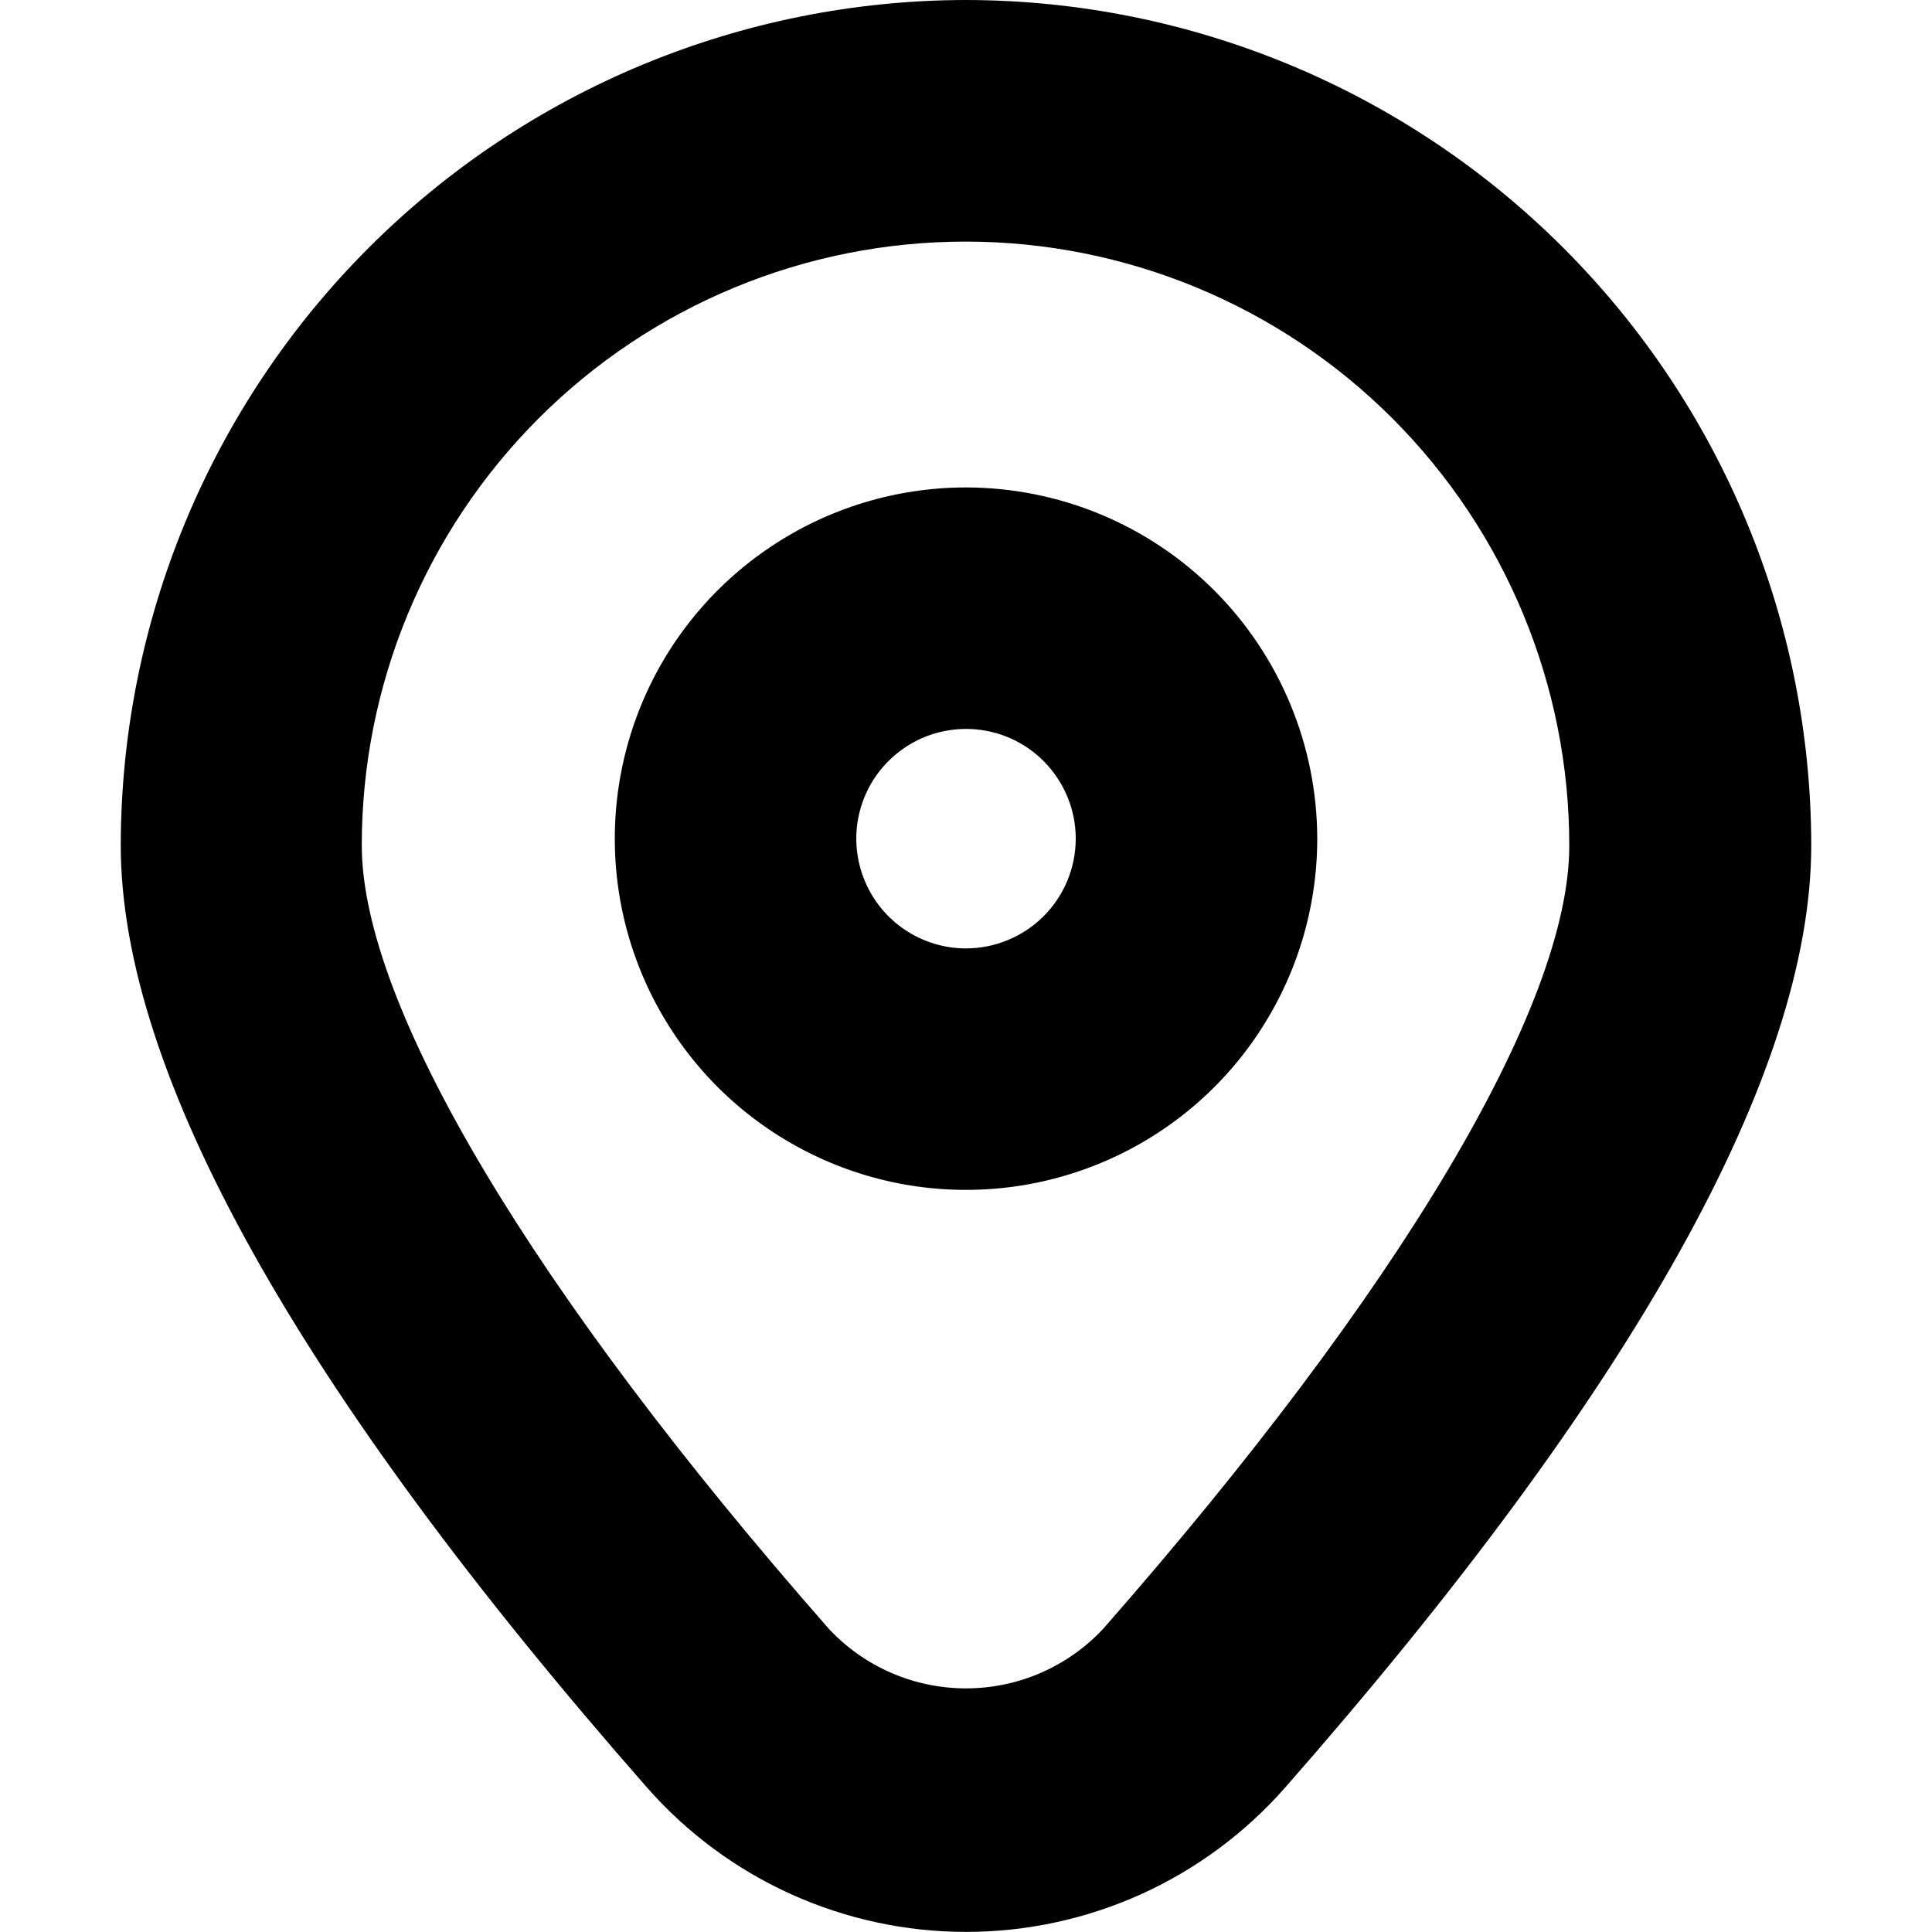
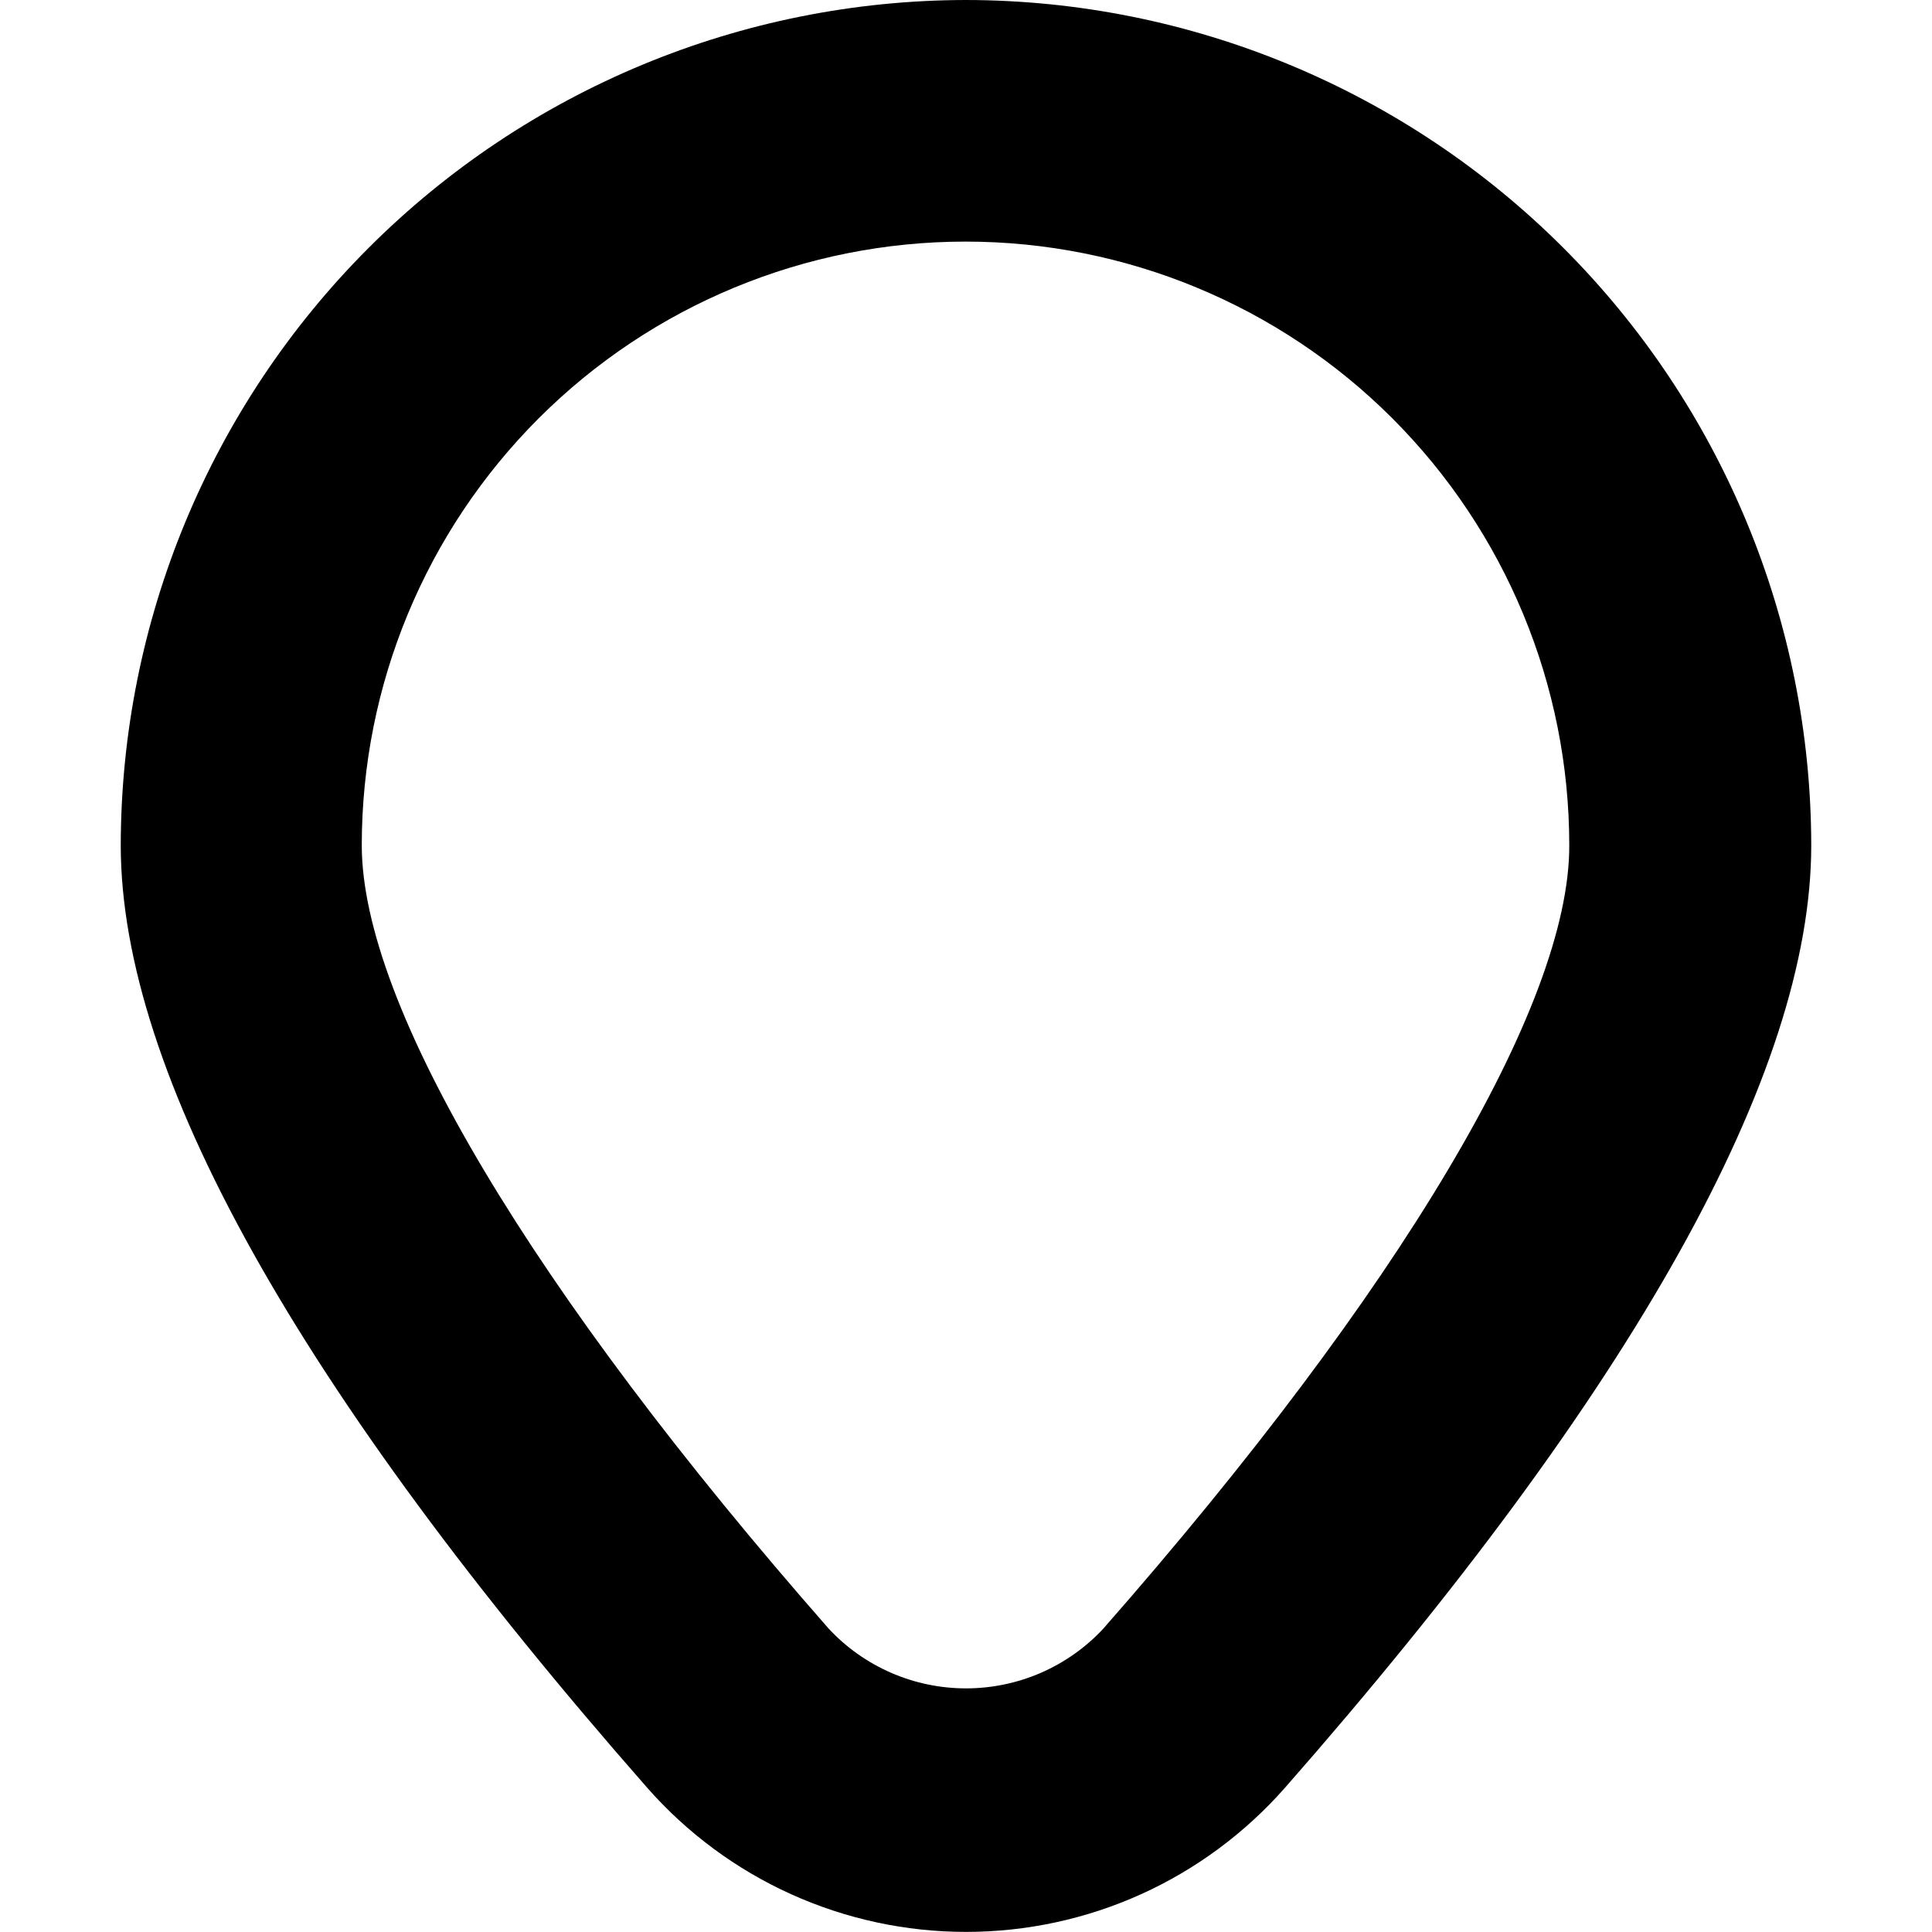
<svg xmlns="http://www.w3.org/2000/svg" width="20" height="20" viewBox="0 0 20 20" fill="none">
  <g clip-path="url(#clip0_1002_9)">
    <path d="M10 0C7.68 0.003 5.456 0.926 3.816 2.566C2.176 4.206 1.253 6.43 1.25 8.75C1.25 11.105 3.083 14.388 6.701 18.508C7.113 18.976 7.621 19.352 8.19 19.609C8.759 19.866 9.376 19.999 10.001 19.999C10.625 19.999 11.243 19.866 11.812 19.609C12.381 19.352 12.888 18.976 13.301 18.508C16.917 14.389 18.75 11.106 18.75 8.75C18.747 6.43 17.824 4.206 16.184 2.566C14.544 0.926 12.32 0.003 10 0ZM11.422 16.859C11.24 17.055 11.02 17.21 10.775 17.317C10.531 17.423 10.267 17.478 10 17.478C9.733 17.478 9.469 17.423 9.225 17.317C8.98 17.21 8.76 17.055 8.578 16.859C5.509 13.363 3.745 10.408 3.745 8.751C3.745 7.093 4.403 5.504 5.576 4.331C6.748 3.159 8.337 2.501 9.995 2.501C11.653 2.501 13.242 3.159 14.414 4.331C15.586 5.504 16.245 7.093 16.245 8.751C16.25 10.408 14.491 13.363 11.422 16.859Z" fill="black" />
-     <path d="M10 5.046C9.281 5.046 8.578 5.259 7.98 5.659C7.382 6.058 6.916 6.626 6.641 7.29C6.366 7.955 6.294 8.686 6.434 9.391C6.574 10.096 6.921 10.744 7.429 11.253C7.938 11.761 8.585 12.107 9.291 12.248C9.996 12.388 10.727 12.316 11.391 12.041C12.056 11.766 12.624 11.3 13.023 10.702C13.423 10.104 13.636 9.401 13.636 8.682C13.635 7.718 13.251 6.794 12.57 6.112C11.888 5.43 10.964 5.047 10 5.046ZM10 9.818C9.775 9.818 9.556 9.751 9.369 9.626C9.182 9.501 9.037 9.324 8.951 9.116C8.865 8.909 8.842 8.68 8.886 8.46C8.93 8.24 9.038 8.037 9.197 7.879C9.356 7.72 9.558 7.611 9.778 7.568C9.999 7.524 10.227 7.546 10.435 7.632C10.642 7.718 10.82 7.864 10.944 8.051C11.069 8.237 11.136 8.457 11.136 8.682C11.136 8.983 11.016 9.272 10.803 9.485C10.59 9.698 10.301 9.817 10 9.818Z" fill="black" />
  </g>
  <defs>
    <clipPath id="clip0_1002_9">
      <rect width="20" height="20" fill="white" />
    </clipPath>
  </defs>
</svg>